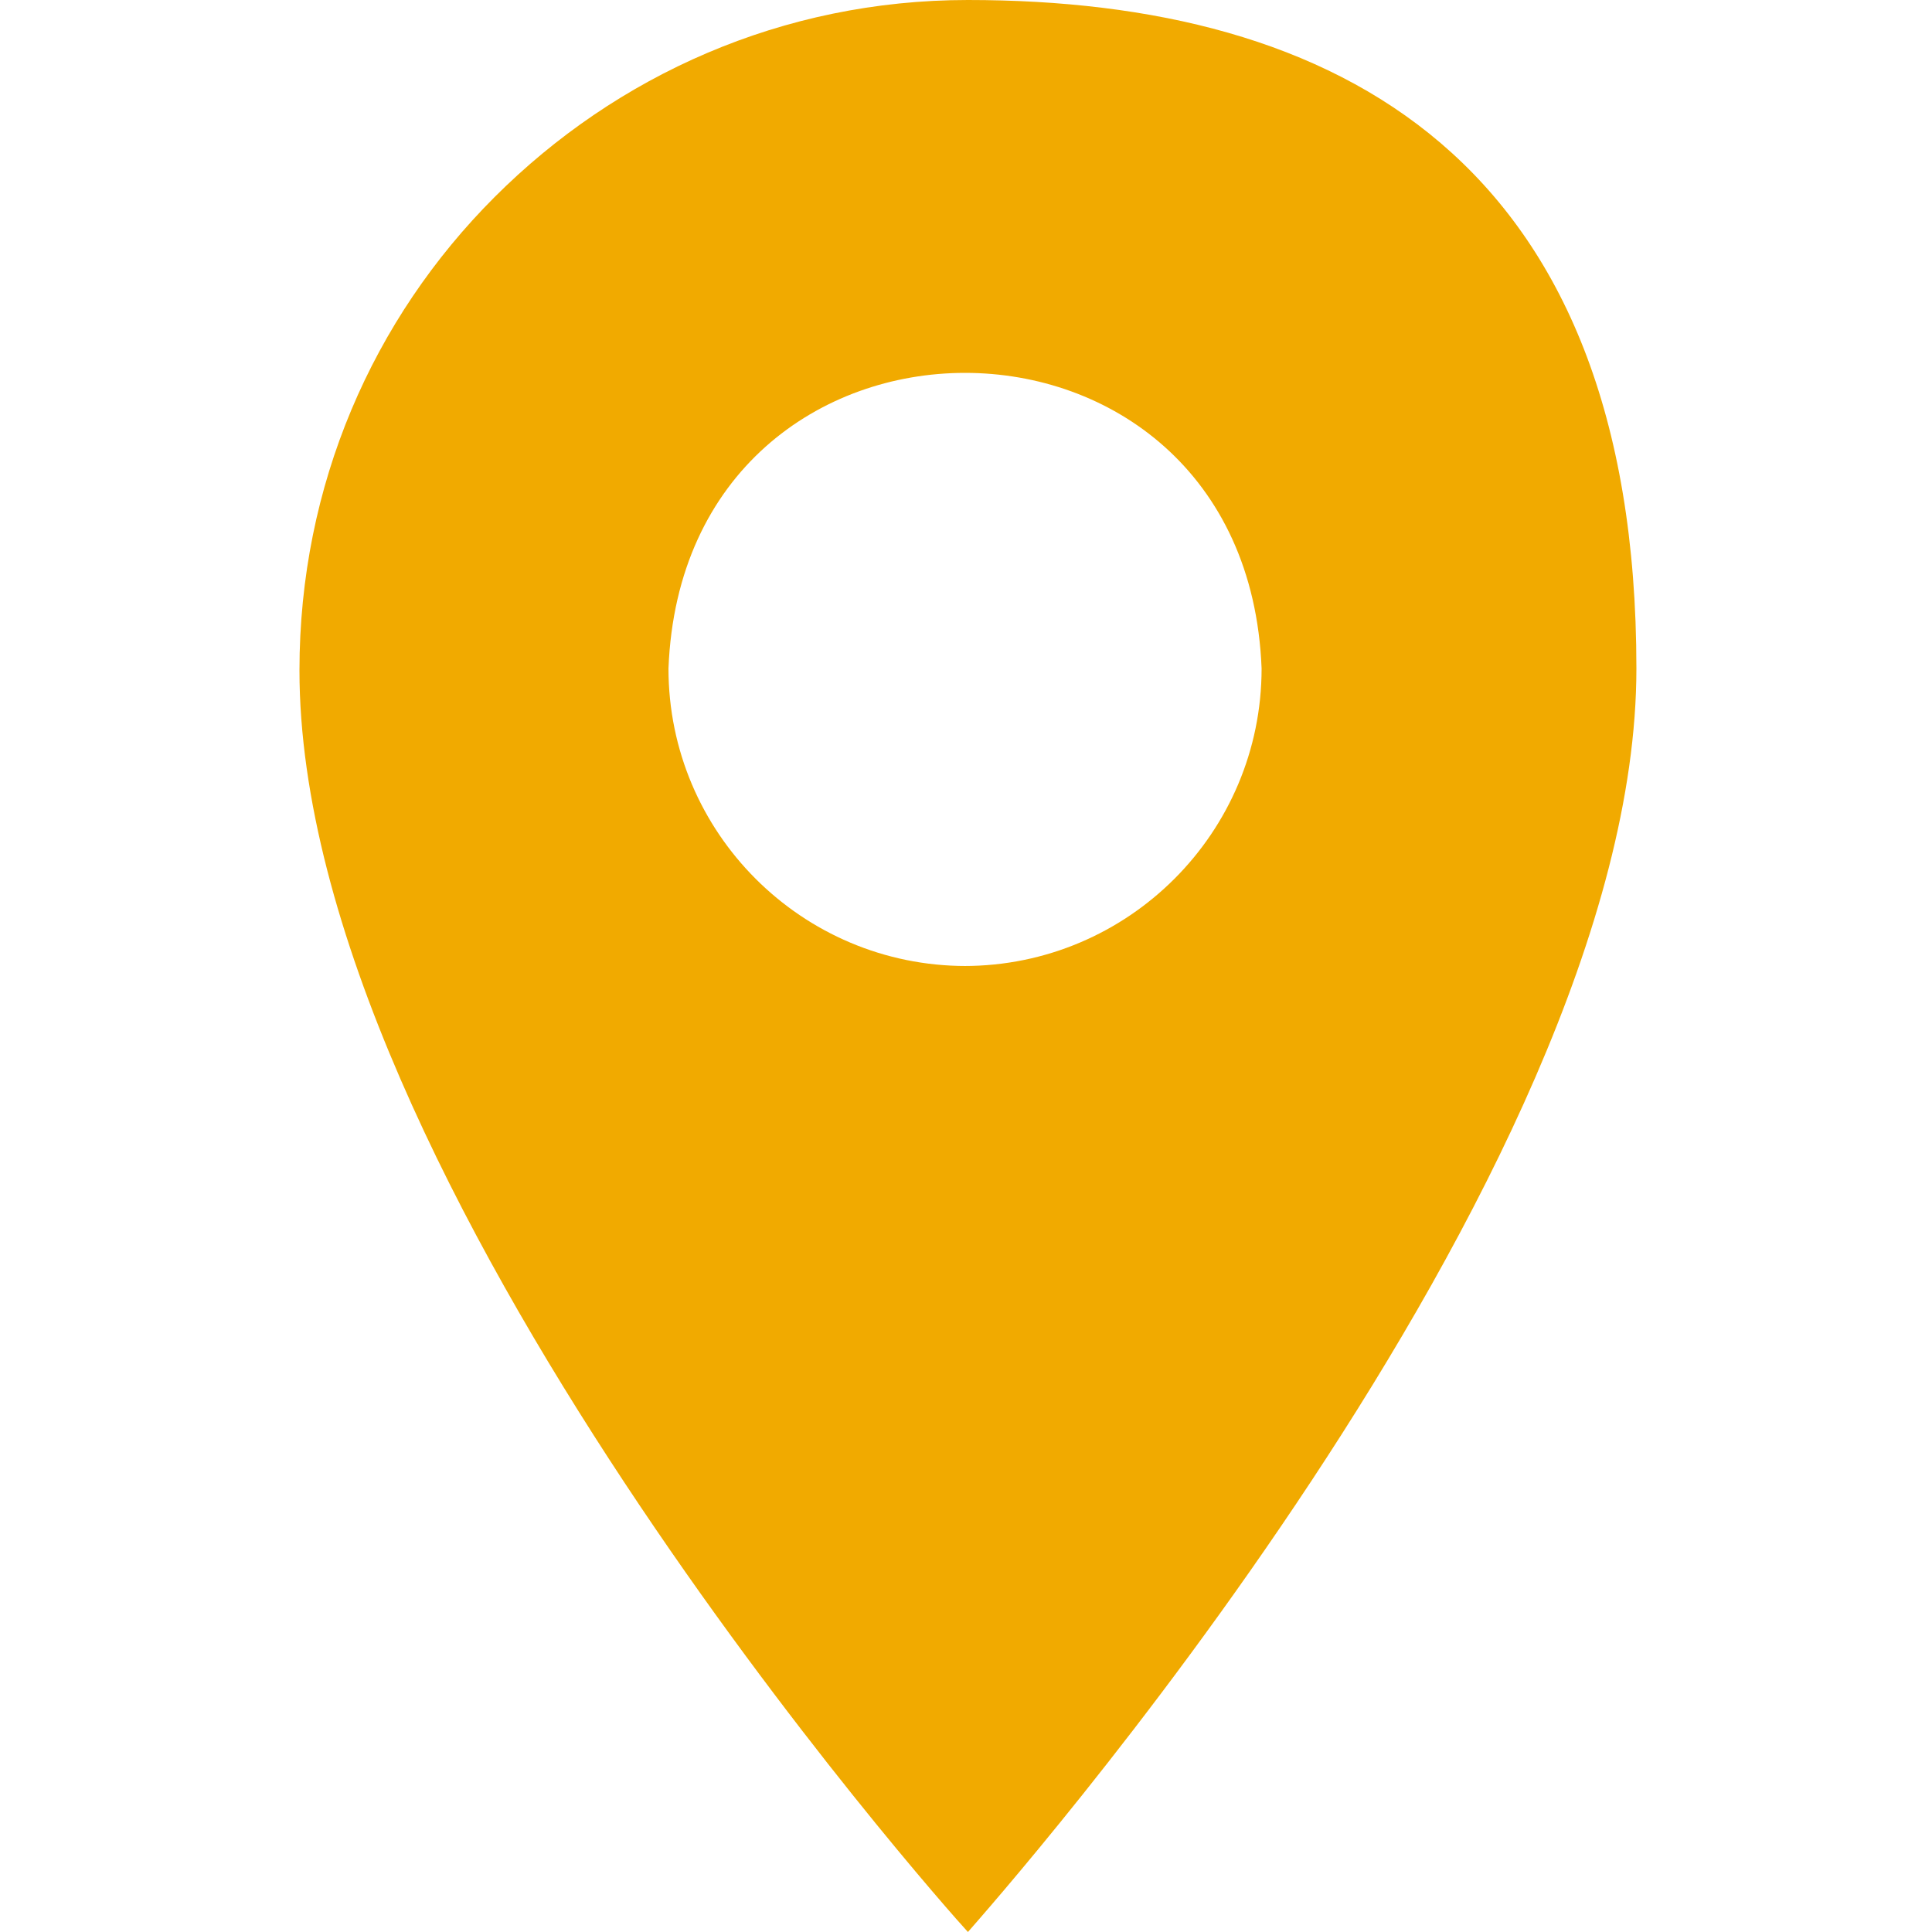
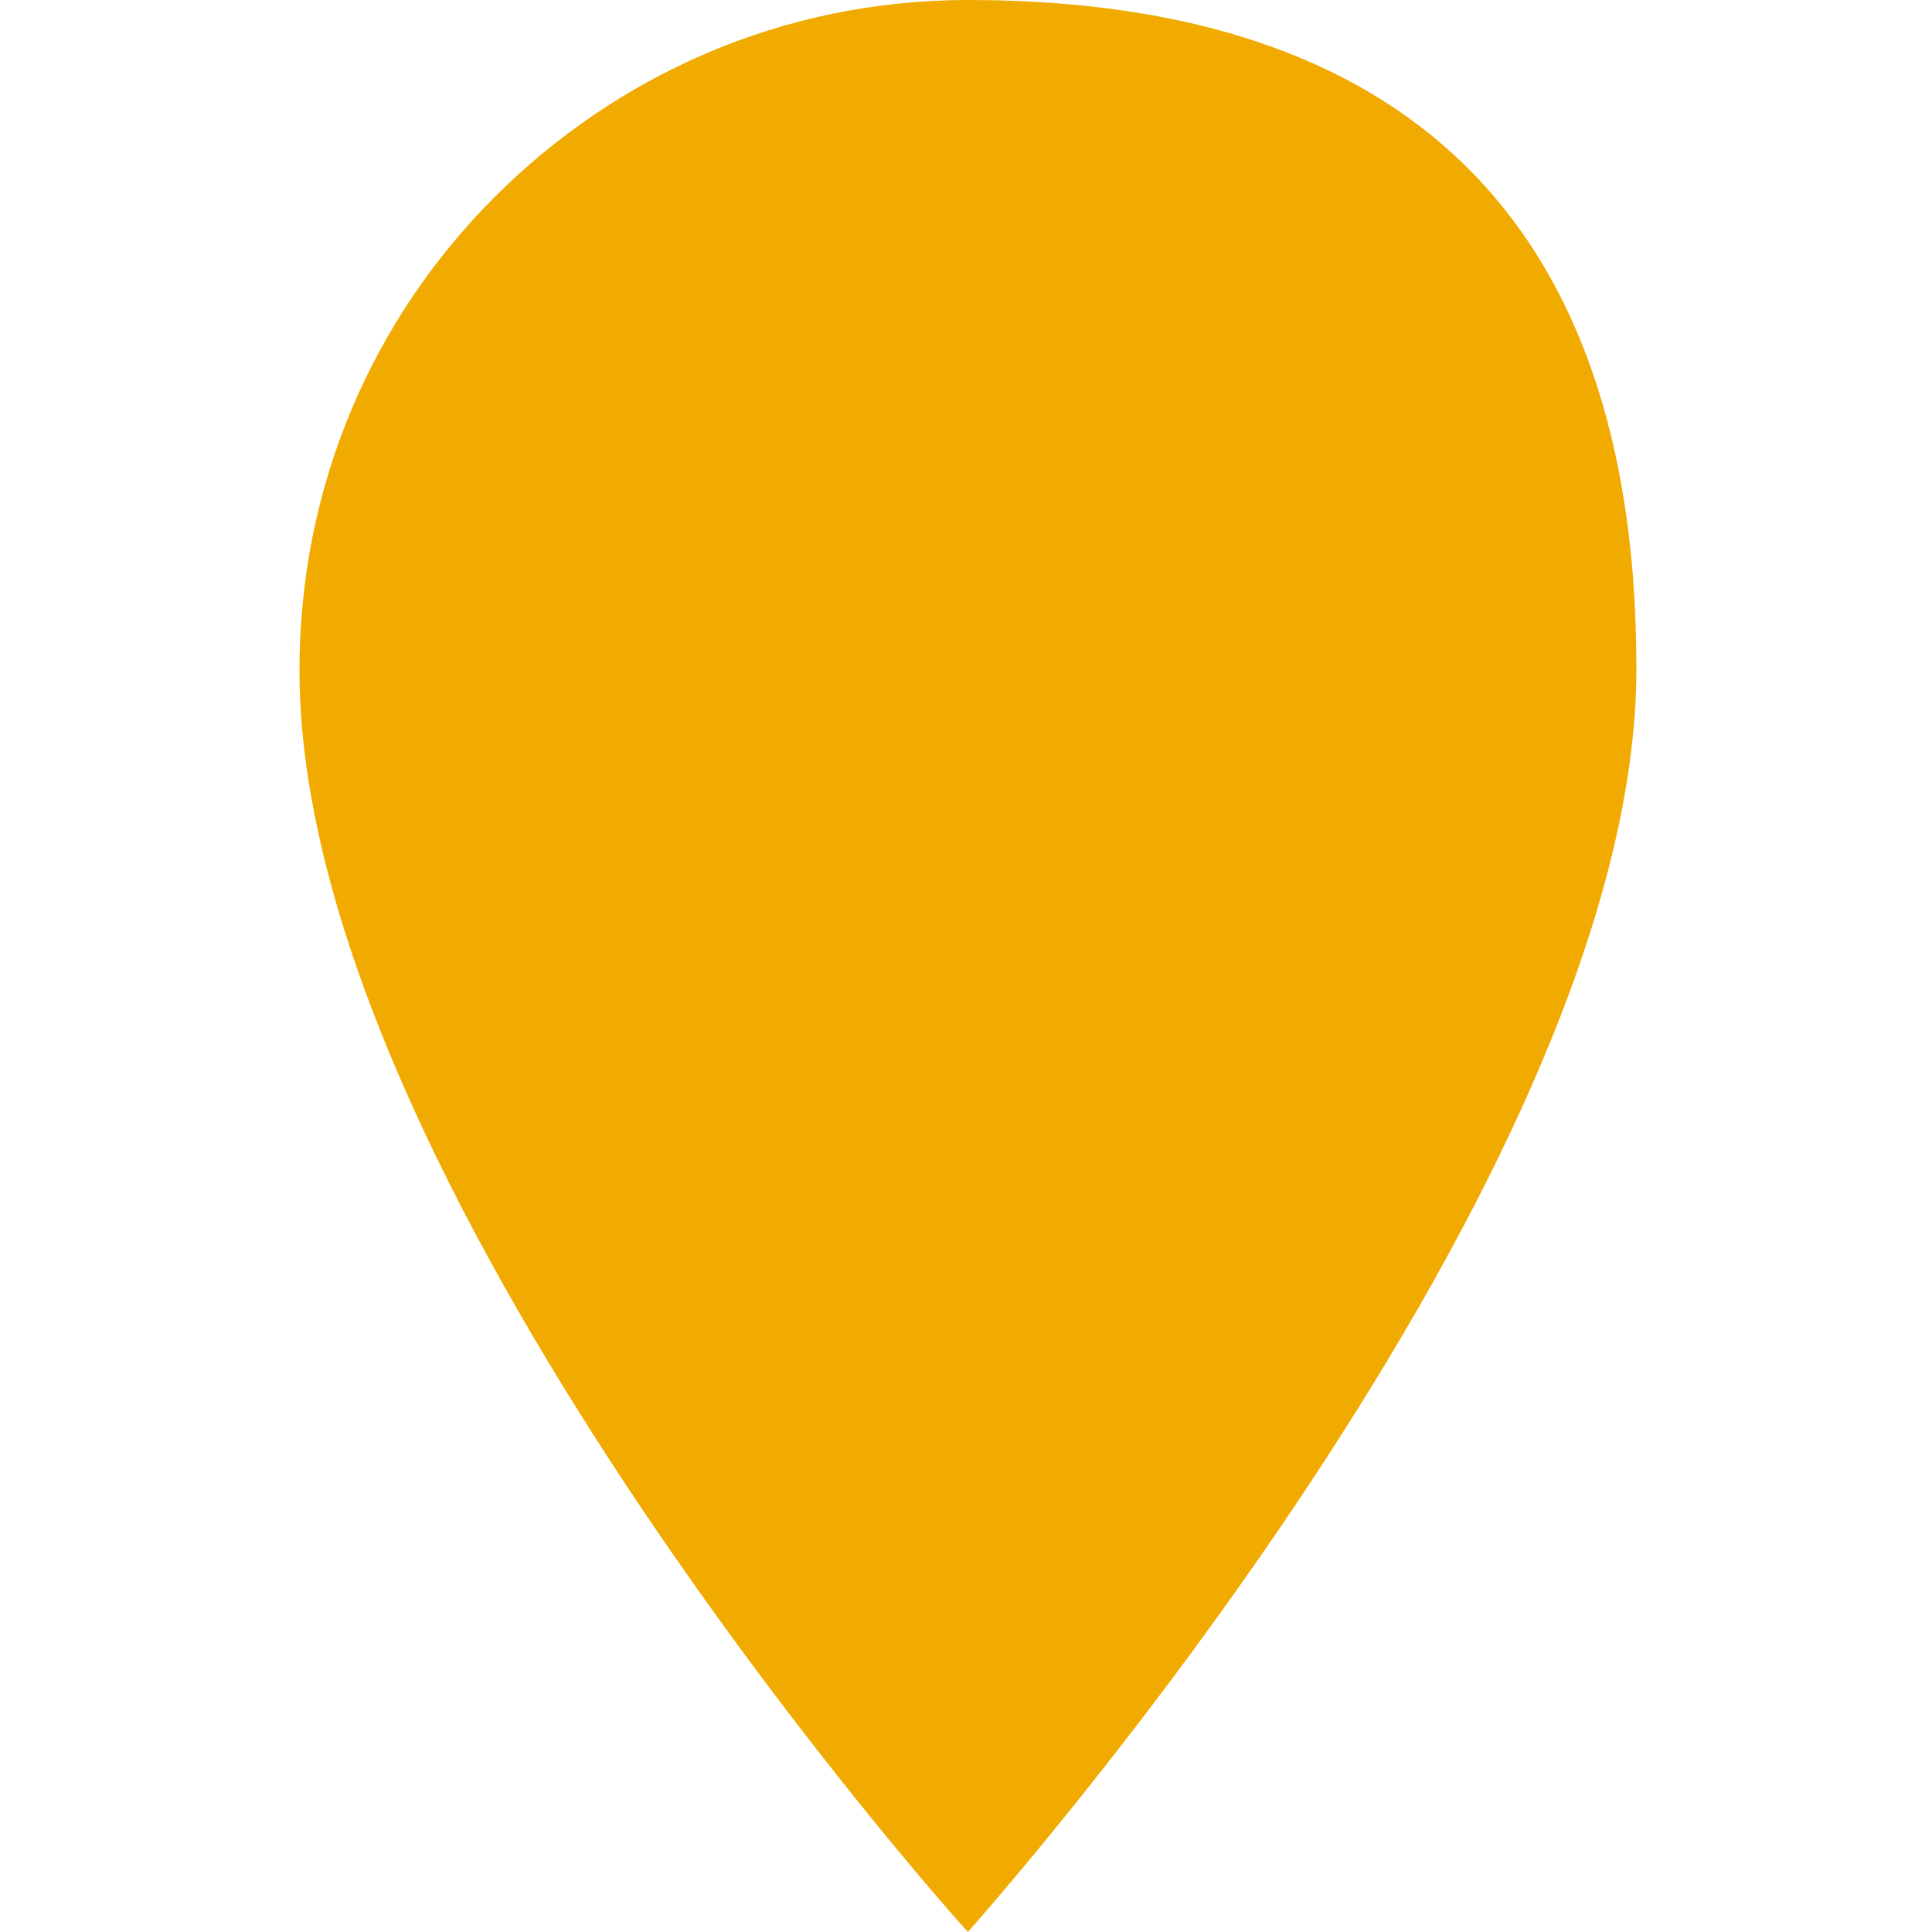
<svg xmlns="http://www.w3.org/2000/svg" id="_圖層_1" data-name="圖層_1" version="1.1" viewBox="0 0 100 100">
  <defs>
    <style>
      .st0 {
        fill: #f1aa00;
      }
    </style>
  </defs>
-   <path class="st0" d="M50.1,0c-9.6,0-18.2,3.9-24.5,10.2-6.3,6.3-10.1,14.9-10.1,24.5,0,26.4,33.3,63.9,34.6,65.3h0s0,0,0,0h0c1.3-1.5,34.6-39,34.6-65.4S69.2,0,50.1,0ZM50,50c-8.5,0-15.4-6.9-15.4-15.4.8-20.4,29.9-20.4,30.7,0,0,8.5-6.9,15.4-15.4,15.4Z" />
+   <path class="st0" d="M50.1,0c-9.6,0-18.2,3.9-24.5,10.2-6.3,6.3-10.1,14.9-10.1,24.5,0,26.4,33.3,63.9,34.6,65.3h0s0,0,0,0h0c1.3-1.5,34.6-39,34.6-65.4S69.2,0,50.1,0Zc-8.5,0-15.4-6.9-15.4-15.4.8-20.4,29.9-20.4,30.7,0,0,8.5-6.9,15.4-15.4,15.4Z" />
</svg>